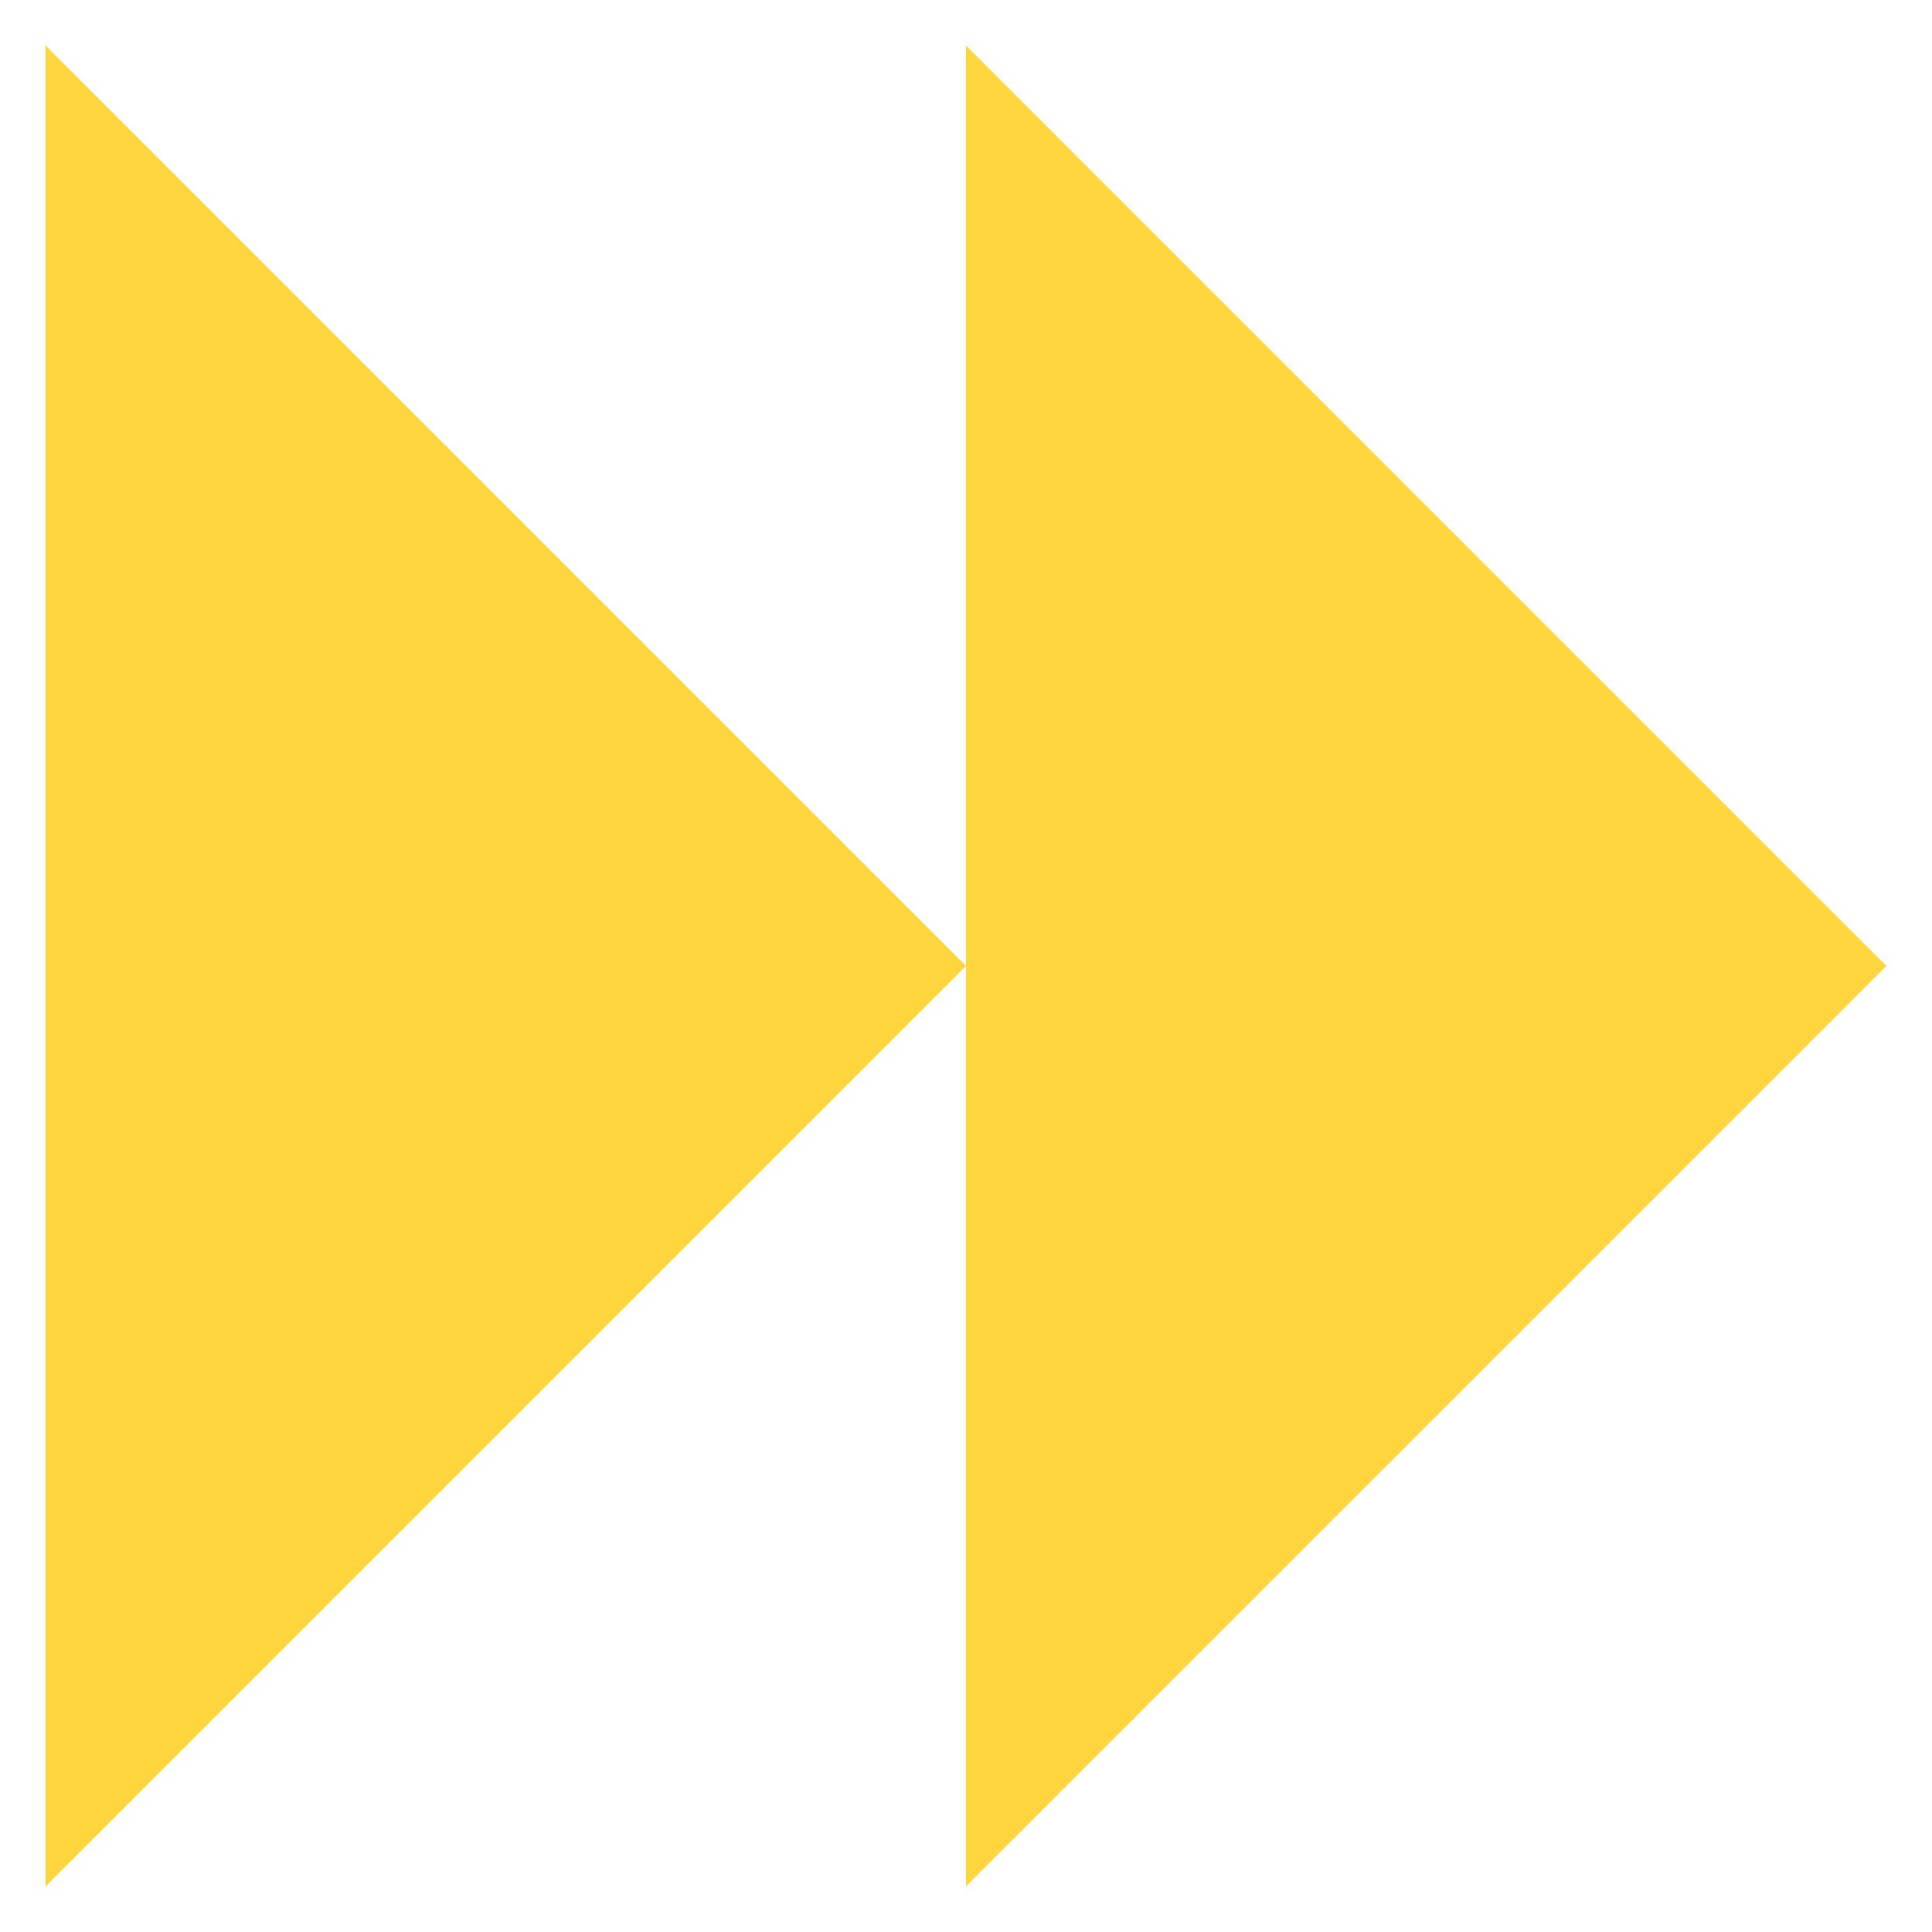
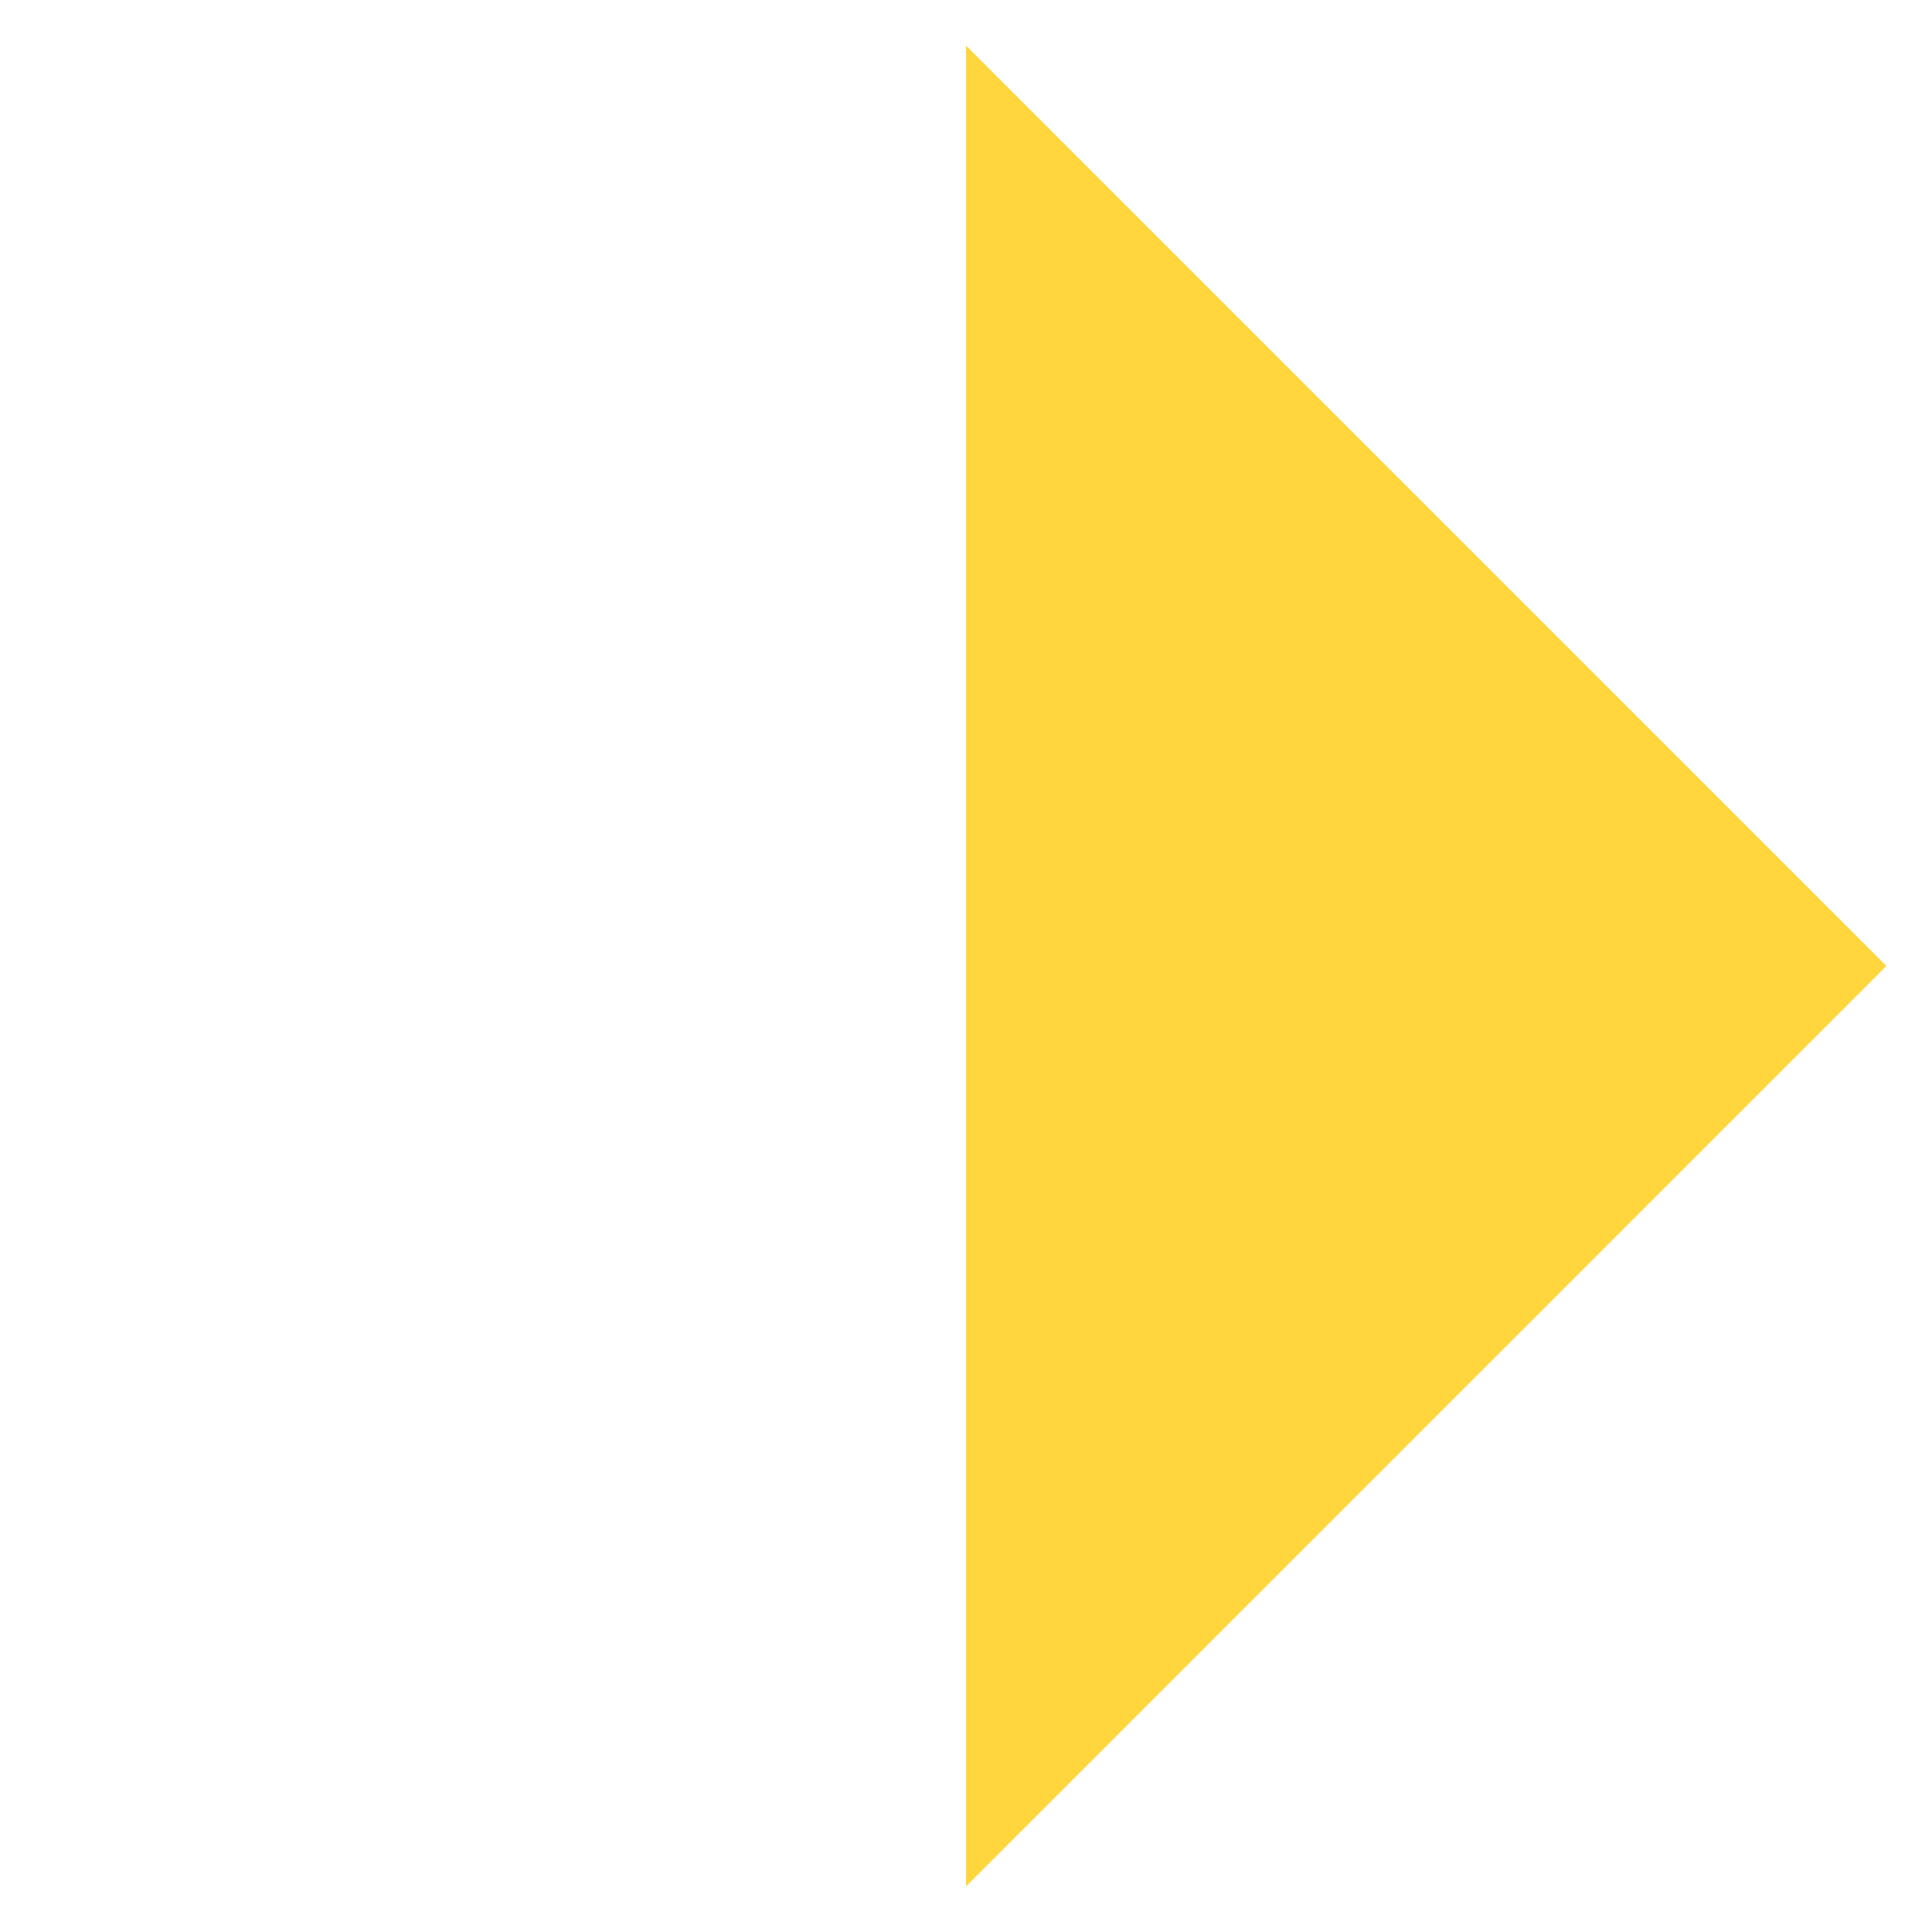
<svg xmlns="http://www.w3.org/2000/svg" id="Layer_2" viewBox="0 0 1200 1200">
  <defs>
    <style>.cls-1{fill:#ffd63e;}</style>
  </defs>
-   <polygon class="cls-1" points="600 600 28.29 28.29 28.29 1171.71 600 600" />
  <polygon class="cls-1" points="1171.71 600 600 28.29 600 1171.71 1171.71 600" />
</svg>